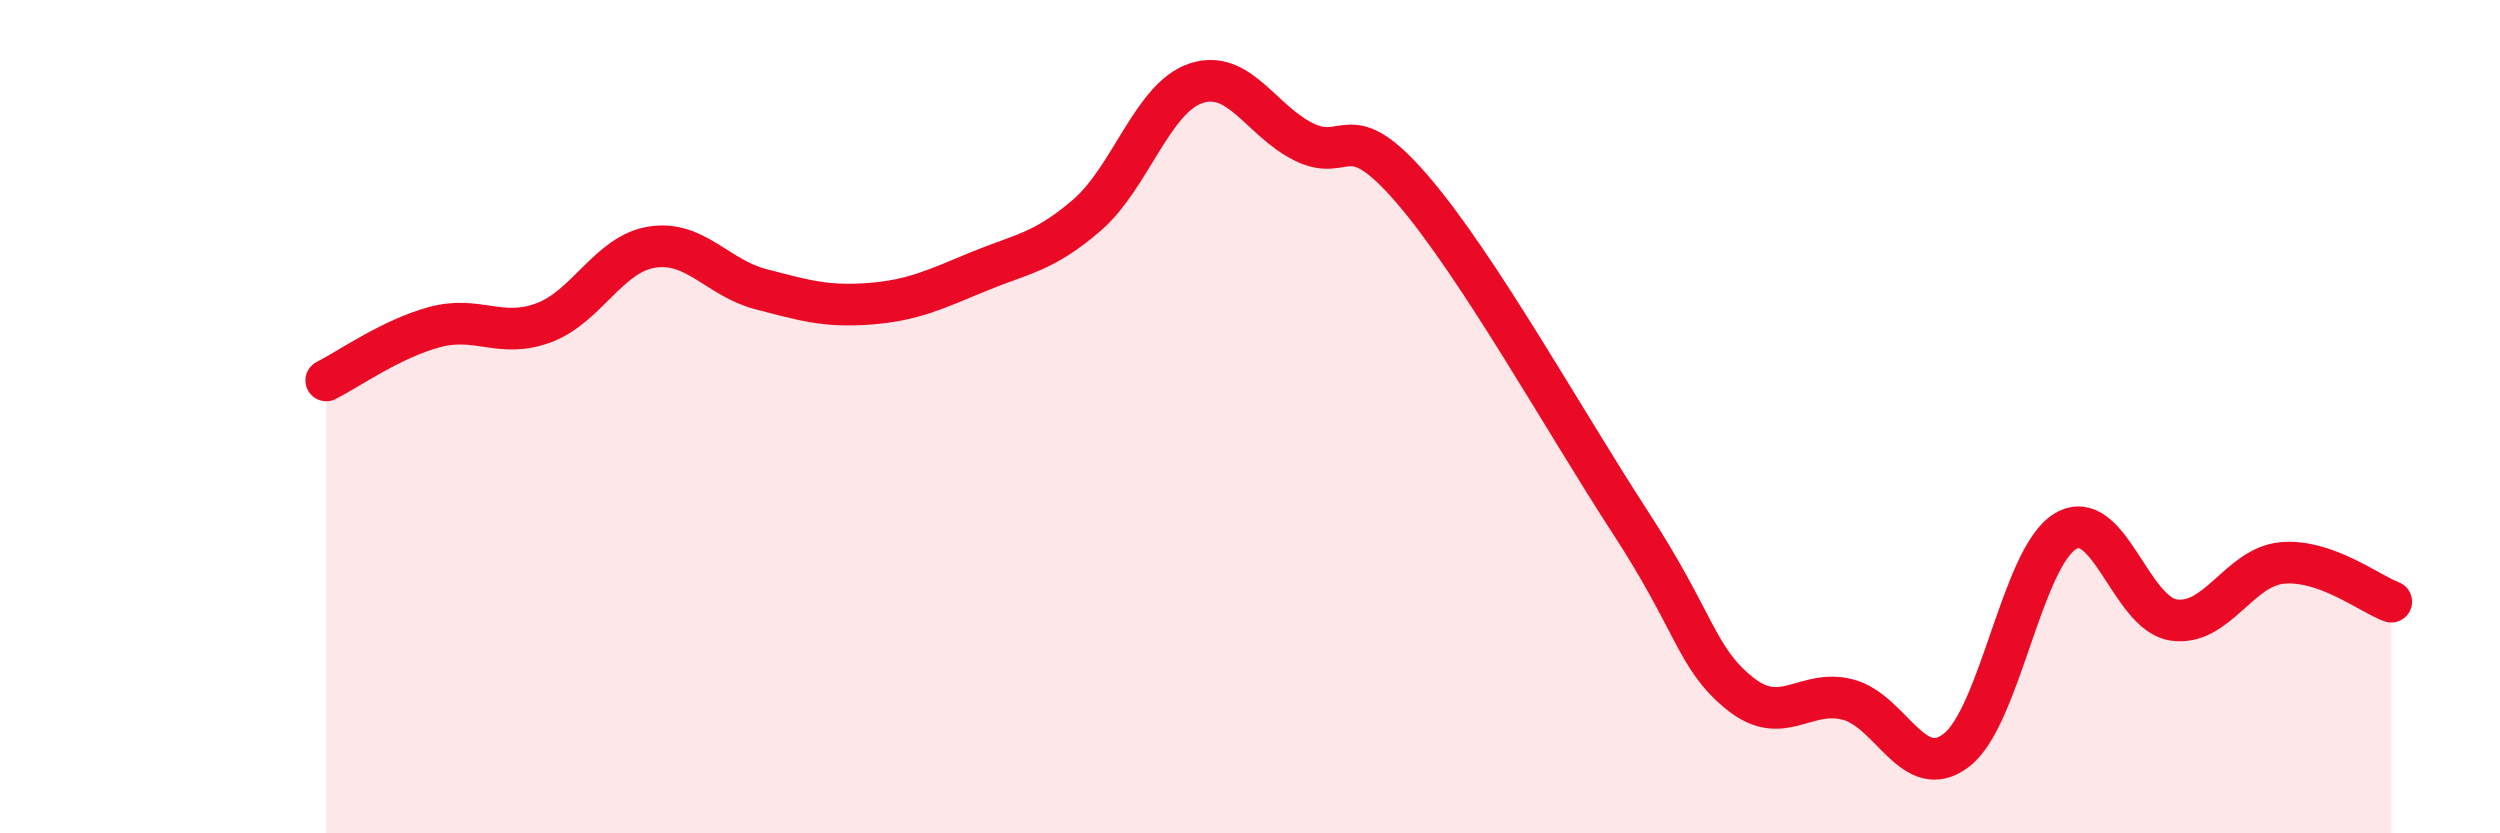
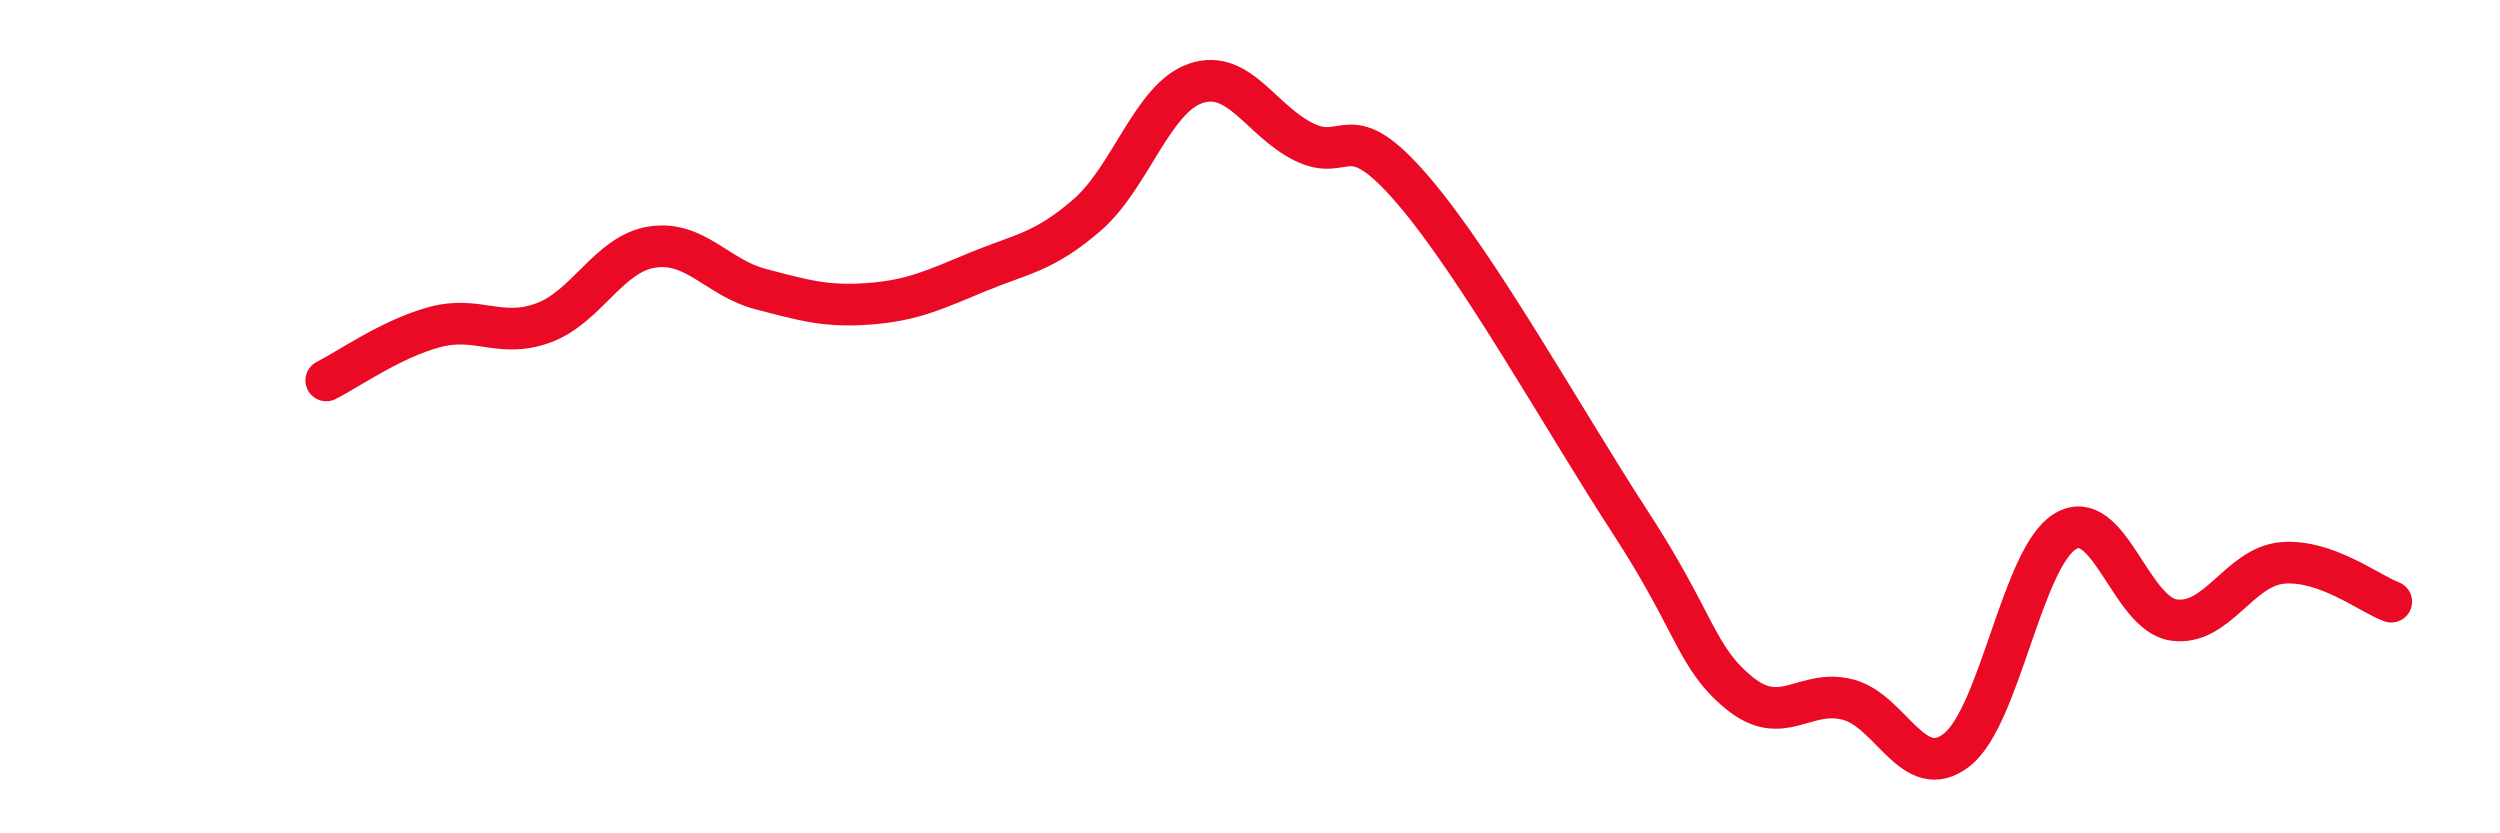
<svg xmlns="http://www.w3.org/2000/svg" width="60" height="20" viewBox="0 0 60 20">
-   <path d="M 7.83,9.13 C 8.35,8.87 9.39,8.13 10.43,7.85 C 11.47,7.57 12,8.13 13.04,7.75 C 14.08,7.37 14.61,6.09 15.65,5.93 C 16.69,5.77 17.22,6.67 18.26,6.94 C 19.3,7.21 19.83,7.37 20.87,7.29 C 21.91,7.21 22.44,6.95 23.48,6.52 C 24.52,6.09 25.05,6.06 26.09,5.16 C 27.13,4.26 27.66,2.35 28.7,2 C 29.74,1.65 30.26,2.9 31.3,3.41 C 32.34,3.92 32.34,2.73 33.91,4.56 C 35.48,6.39 37.56,10.13 39.13,12.54 C 40.7,14.95 40.7,15.78 41.74,16.63 C 42.78,17.48 43.31,16.52 44.35,16.79 C 45.39,17.06 45.92,18.81 46.96,18 C 48,17.19 48.53,13.37 49.57,12.75 C 50.61,12.13 51.13,14.73 52.17,14.88 C 53.21,15.03 53.74,13.6 54.78,13.51 C 55.82,13.42 56.87,14.25 57.39,14.44L57.39 20L7.83 20Z" fill="#EB0A25" opacity="0.1" stroke-linecap="round" stroke-linejoin="round" />
  <path d="M 7.83,9.13 C 8.35,8.87 9.39,8.13 10.43,7.85 C 11.47,7.57 12,8.13 13.04,7.75 C 14.08,7.37 14.61,6.09 15.65,5.93 C 16.69,5.77 17.22,6.67 18.26,6.94 C 19.3,7.21 19.83,7.37 20.87,7.29 C 21.91,7.21 22.44,6.95 23.48,6.52 C 24.52,6.09 25.05,6.06 26.09,5.16 C 27.13,4.26 27.66,2.35 28.7,2 C 29.74,1.65 30.26,2.9 31.3,3.41 C 32.34,3.92 32.34,2.73 33.91,4.56 C 35.48,6.39 37.56,10.13 39.13,12.54 C 40.7,14.95 40.7,15.78 41.74,16.63 C 42.78,17.48 43.31,16.52 44.35,16.79 C 45.39,17.06 45.92,18.81 46.96,18 C 48,17.19 48.53,13.37 49.57,12.75 C 50.61,12.13 51.13,14.73 52.17,14.88 C 53.21,15.03 53.74,13.6 54.78,13.51 C 55.82,13.42 56.87,14.25 57.39,14.44" stroke="#EB0A25" stroke-width="1" fill="none" stroke-linecap="round" stroke-linejoin="round" />
</svg>